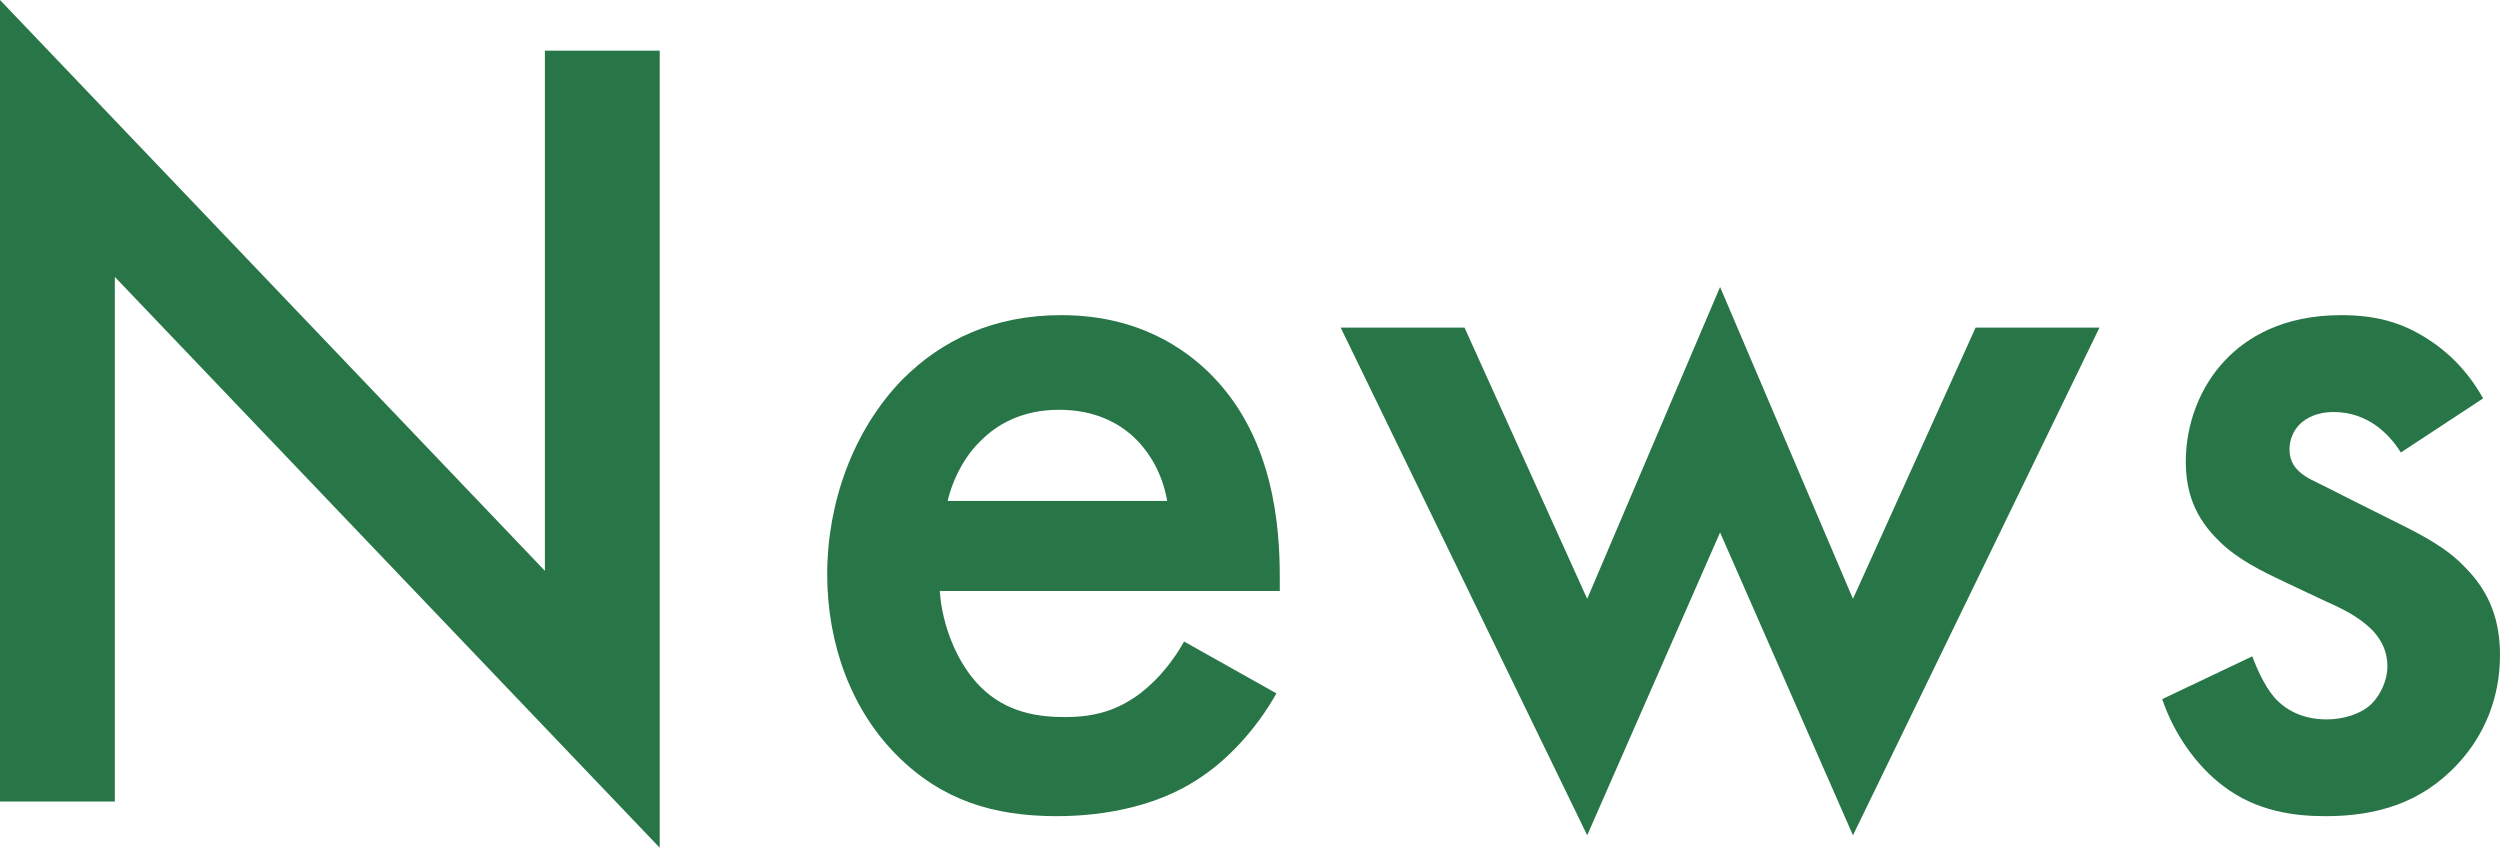
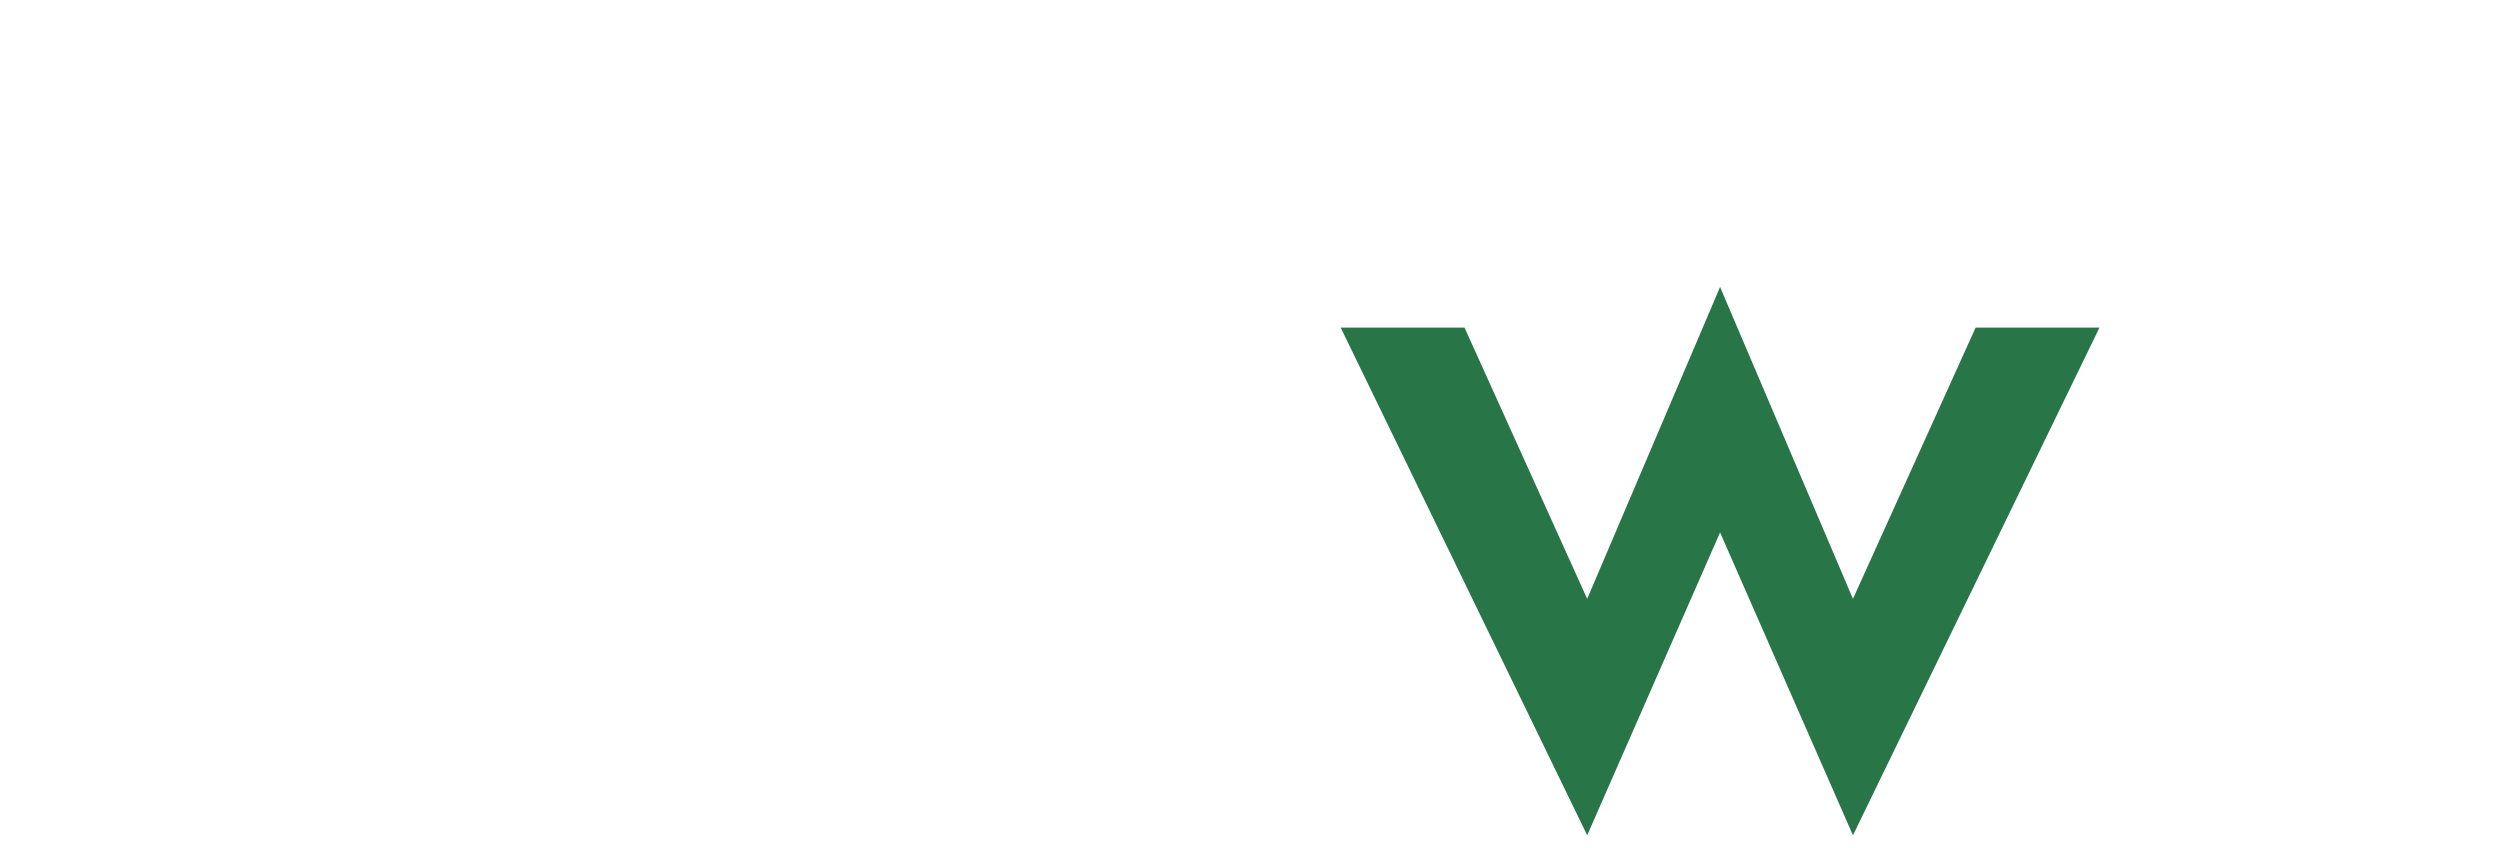
<svg xmlns="http://www.w3.org/2000/svg" id="_レイヤー_1" data-name="レイヤー 1" viewBox="0 0 213.16 72.28">
  <defs>
    <style>
      .cls-1 {
        fill: #287647;
      }
    </style>
  </defs>
-   <path class="cls-1" d="m0,68.35V0l46.46,48.67V4.32h9.79v67.96L9.79,23.61v44.73H0Z" />
-   <path class="cls-1" d="m108.83,59.13c-1.73,3.07-4.22,5.76-6.82,7.39-3.26,2.11-7.58,3.07-11.9,3.07-5.38,0-9.79-1.34-13.63-5.18s-5.95-9.41-5.95-15.46,2.21-12.29,6.43-16.61c3.36-3.36,7.78-5.47,13.54-5.47,6.43,0,10.56,2.78,12.96,5.28,5.18,5.38,5.66,12.86,5.66,17.09v1.15h-28.99c.19,2.88,1.44,6.14,3.46,8.16,2.21,2.21,4.9,2.59,7.2,2.59,2.59,0,4.51-.58,6.43-2.02,1.63-1.25,2.88-2.88,3.74-4.42l7.87,4.42Zm-9.31-16.42c-.38-2.21-1.44-4.13-2.88-5.47-1.25-1.15-3.26-2.3-6.34-2.3-3.26,0-5.38,1.34-6.62,2.59-1.34,1.25-2.4,3.17-2.88,5.18h18.72Z" />
  <path class="cls-1" d="m124.87,27.93l10.46,23.13,11.33-26.59,11.33,26.59,10.46-23.13h10.56l-21.02,43.29-11.33-25.82-11.33,25.82-21.02-43.29h10.56Z" />
-   <path class="cls-1" d="m204.71,38.59c-.96-1.54-2.78-3.46-5.76-3.46-1.34,0-2.3.48-2.88,1.06-.48.48-.86,1.25-.86,2.11,0,1.06.48,1.73,1.34,2.3.58.38,1.15.58,3.17,1.63l4.8,2.4c2.11,1.06,4.13,2.11,5.66,3.74,2.21,2.21,2.98,4.7,2.98,7.49,0,3.65-1.34,6.82-3.55,9.22-3.17,3.46-7.1,4.51-11.33,4.51-2.59,0-5.86-.38-8.74-2.59-2.3-1.73-4.22-4.51-5.18-7.39l7.68-3.65c.48,1.34,1.34,3.07,2.21,3.84.58.58,1.92,1.54,4.13,1.54,1.44,0,2.98-.48,3.84-1.34.77-.77,1.34-2.02,1.34-3.17s-.38-2.11-1.25-3.07c-1.15-1.15-2.5-1.82-4.03-2.5l-3.46-1.63c-1.82-.86-4.03-1.92-5.57-3.46-2.11-2.02-2.88-4.22-2.88-6.82,0-3.26,1.25-6.43,3.36-8.64,1.82-1.92,4.9-3.84,9.89-3.84,2.88,0,5.18.58,7.49,2.11,1.34.86,3.17,2.4,4.61,4.99l-7.01,4.61Z" />
</svg>